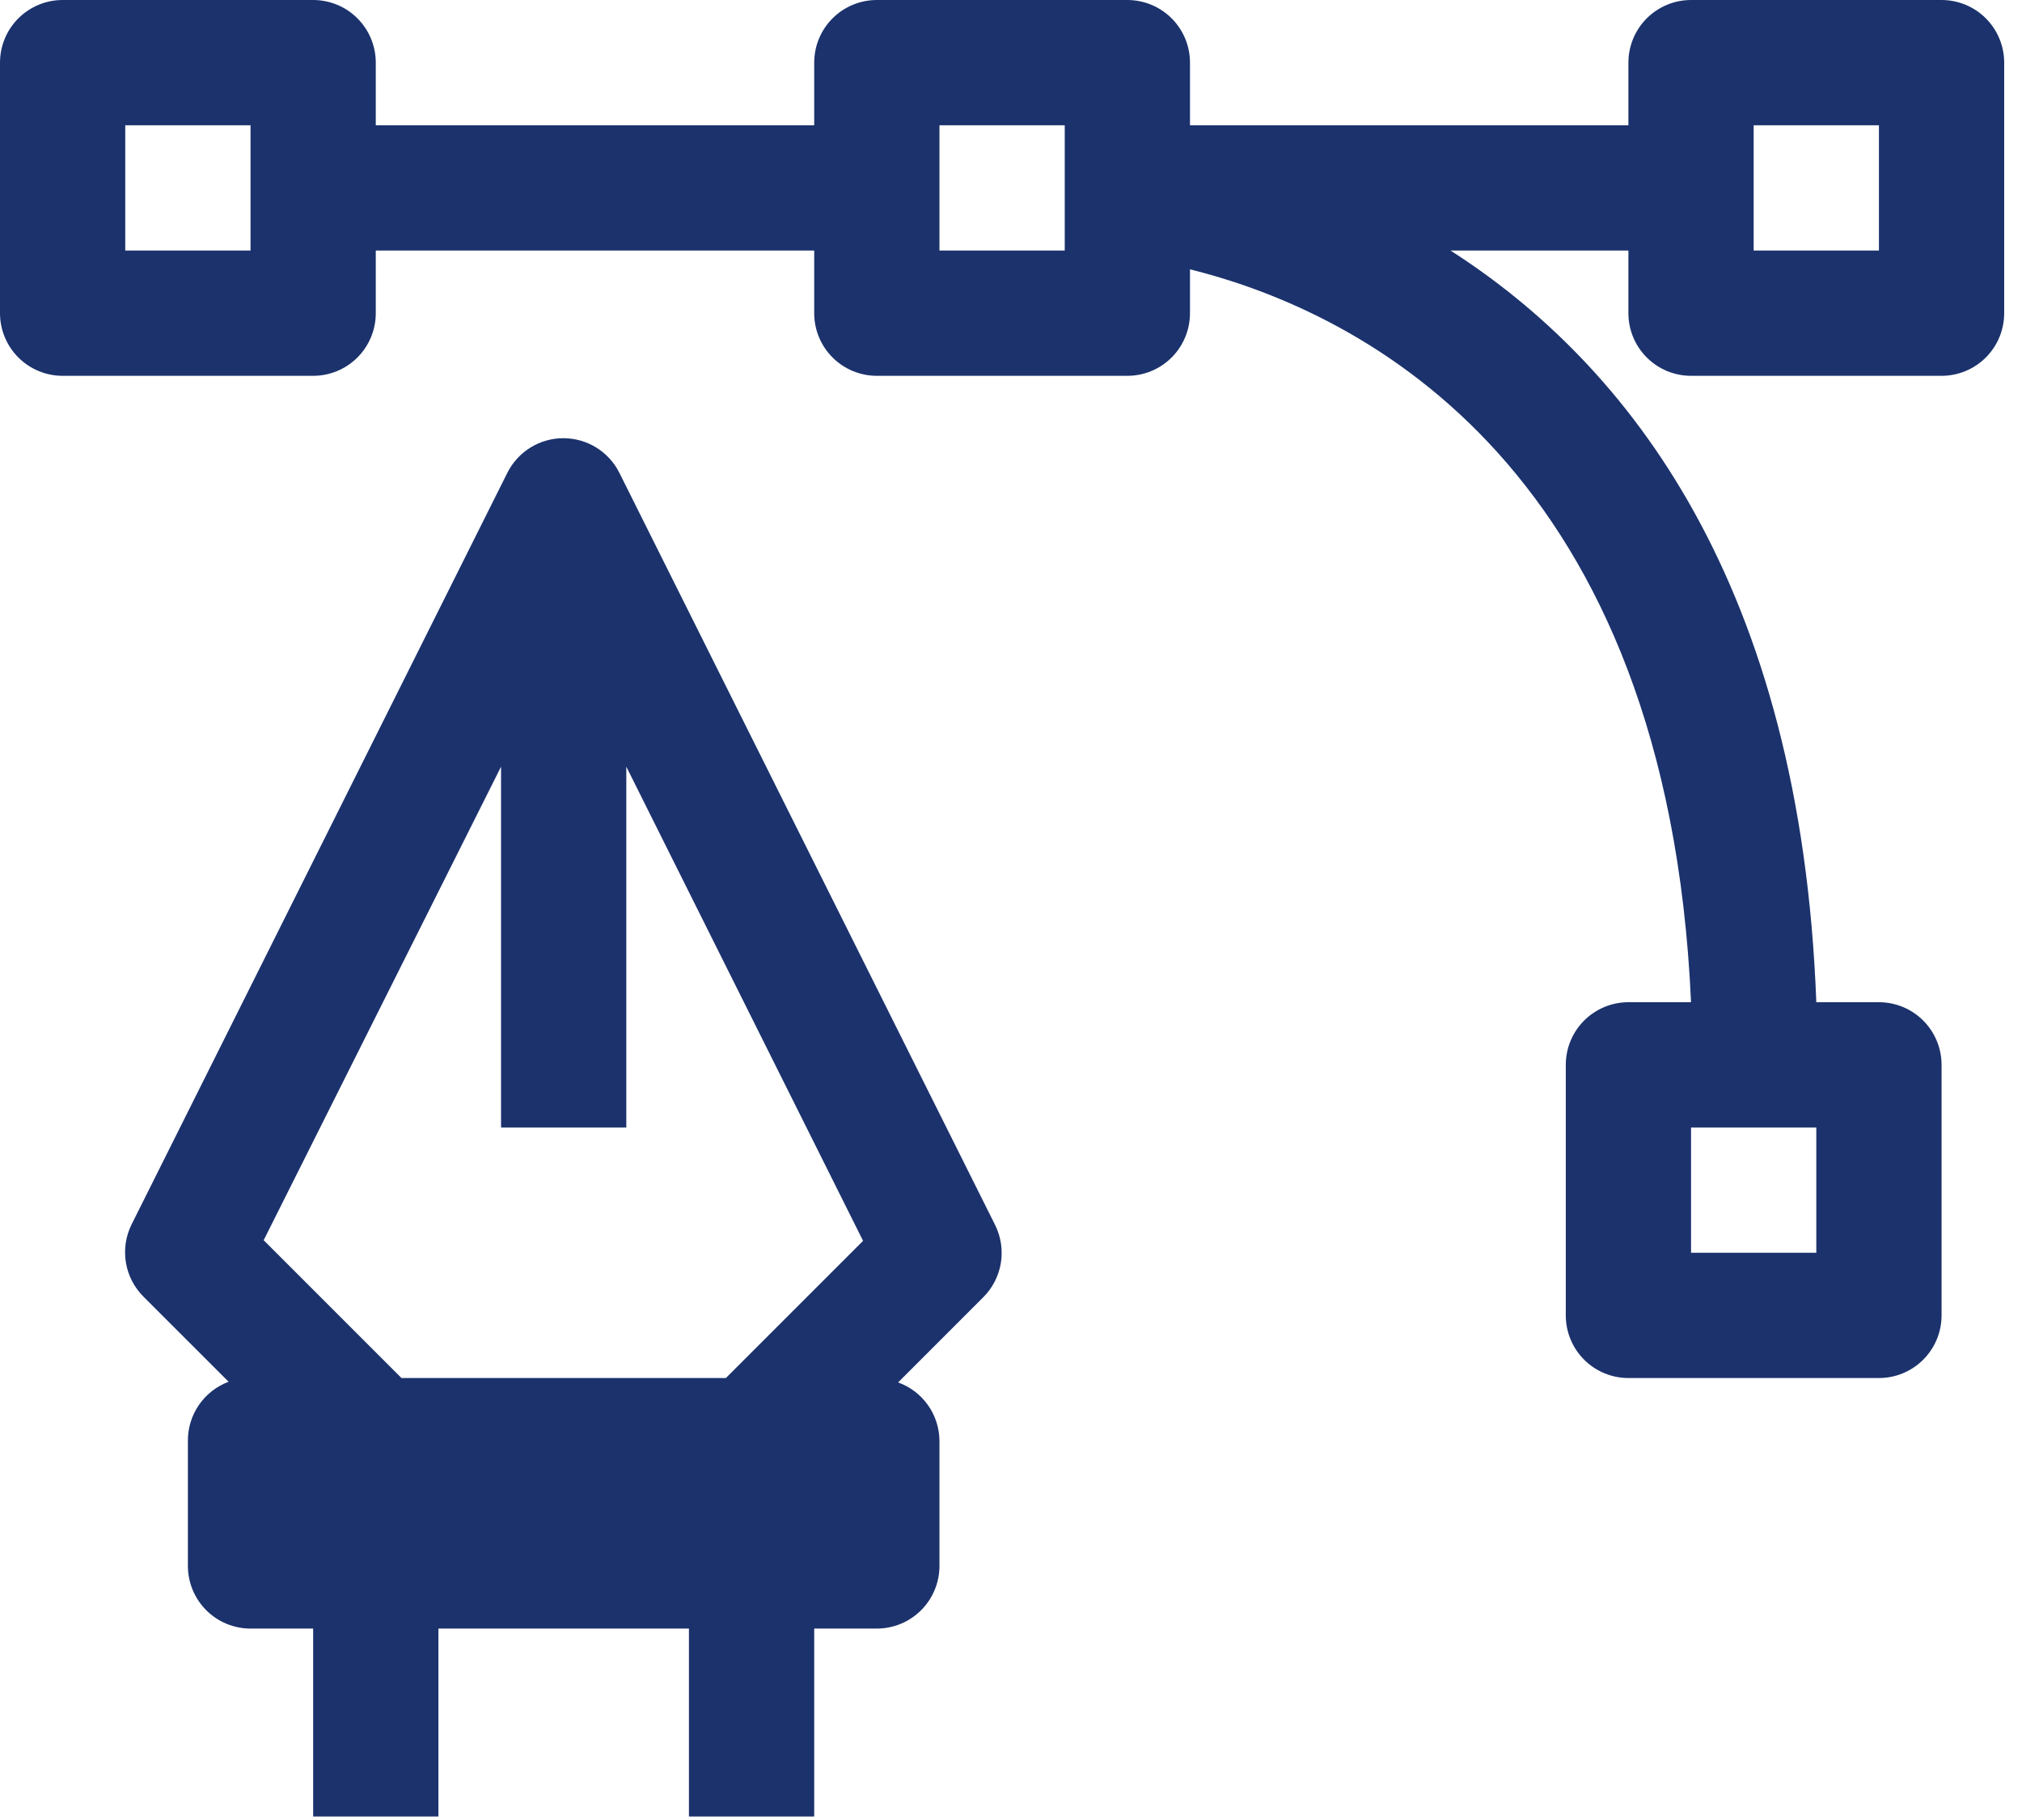
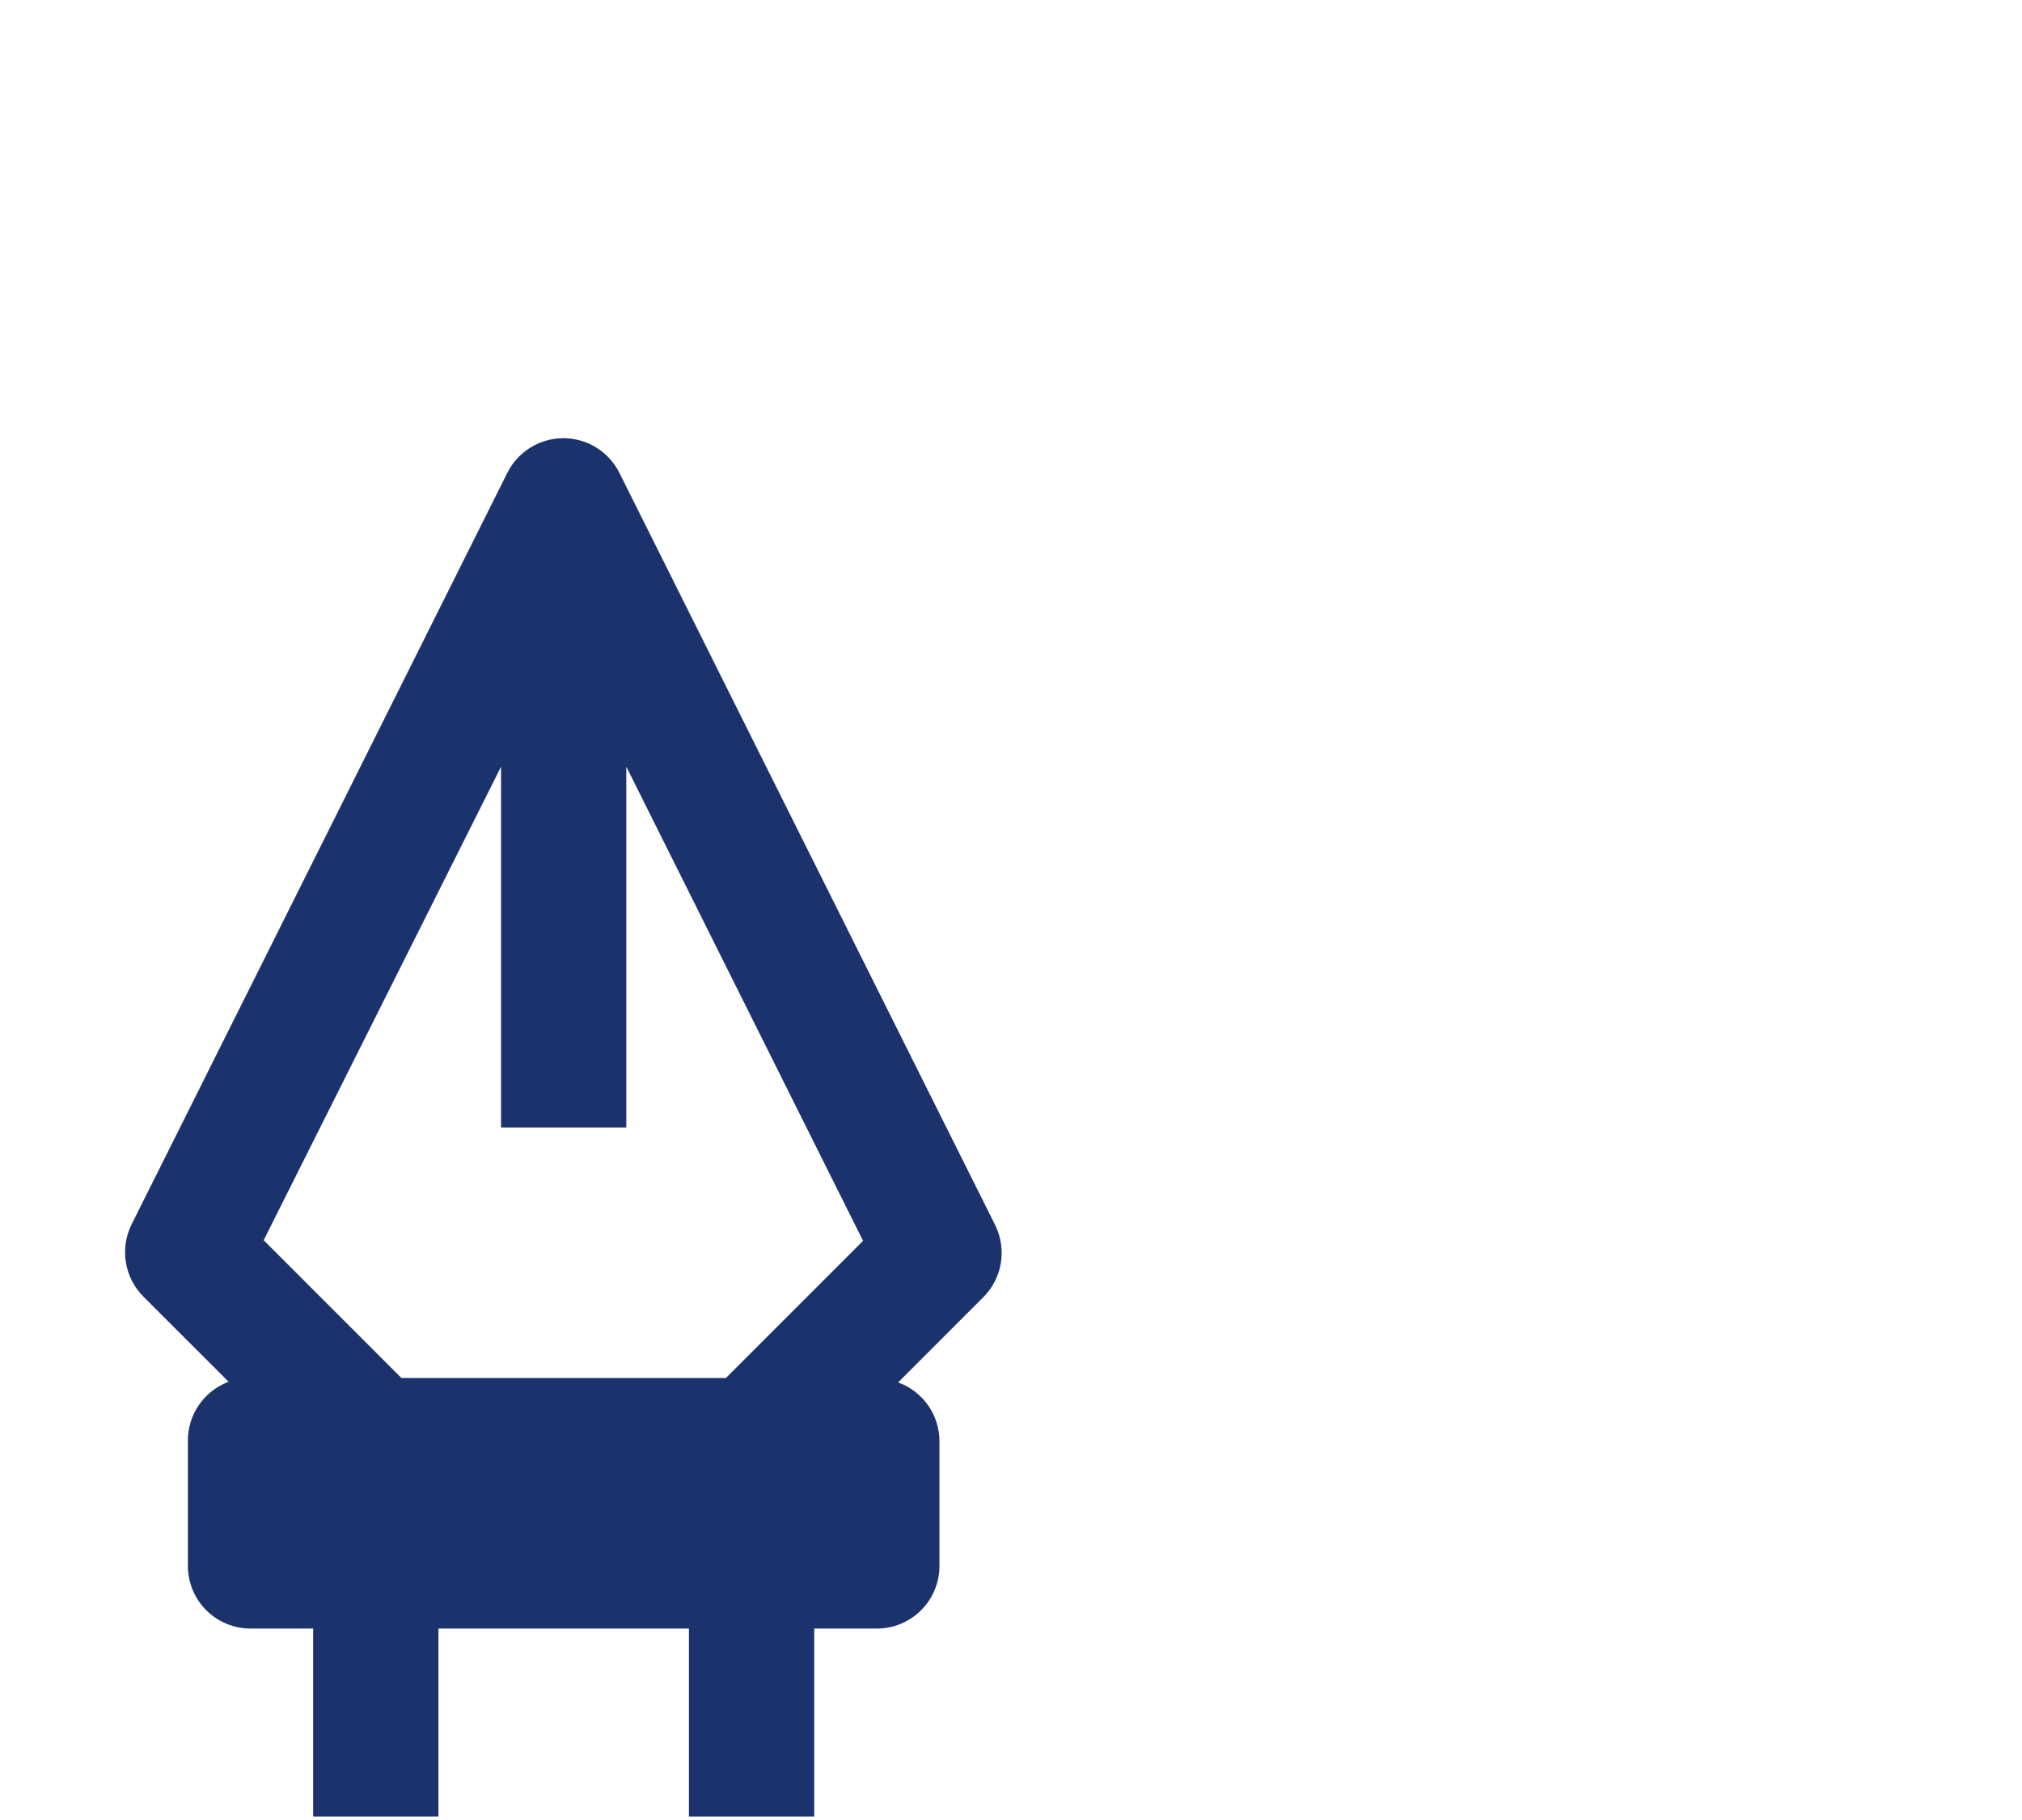
<svg xmlns="http://www.w3.org/2000/svg" width="110" height="99" viewBox="0 0 110 99" fill="none">
-   <path d="M105.624 0H91.995C91.091 0 90.225 0.359 89.586 0.998C88.947 1.637 88.588 2.504 88.588 3.407V6.814H64.737V3.407C64.737 2.504 64.378 1.637 63.739 0.998C63.1 0.359 62.234 0 61.33 0H47.701C46.797 0 45.931 0.359 45.292 0.998C44.653 1.637 44.294 2.504 44.294 3.407V6.814H20.443V3.407C20.443 2.504 20.084 1.637 19.445 0.998C18.806 0.359 17.94 0 17.036 0H3.407C2.504 0 1.637 0.359 0.998 0.998C0.359 1.637 0 2.504 0 3.407V17.036C0 17.94 0.359 18.806 0.998 19.445C1.637 20.084 2.504 20.443 3.407 20.443H17.036C17.94 20.443 18.806 20.084 19.445 19.445C20.084 18.806 20.443 17.94 20.443 17.036V13.629H44.294V17.036C44.294 17.94 44.653 18.806 45.292 19.445C45.931 20.084 46.797 20.443 47.701 20.443H61.33C62.234 20.443 63.1 20.084 63.739 19.445C64.378 18.806 64.737 17.94 64.737 17.036V14.651C74.346 17.036 90.7 25.588 91.995 54.516H88.588C87.684 54.516 86.818 54.875 86.179 55.514C85.54 56.153 85.181 57.019 85.181 57.923V71.552C85.181 72.456 85.54 73.322 86.179 73.961C86.818 74.6 87.684 74.959 88.588 74.959H102.217C103.121 74.959 103.987 74.6 104.626 73.961C105.265 73.322 105.624 72.456 105.624 71.552V57.923C105.624 57.019 105.265 56.153 104.626 55.514C103.987 54.875 103.121 54.516 102.217 54.516H98.81C97.958 31.755 88.588 19.83 78.911 13.629H88.588V17.036C88.588 17.94 88.947 18.806 89.586 19.445C90.225 20.084 91.091 20.443 91.995 20.443H105.624C106.528 20.443 107.394 20.084 108.033 19.445C108.672 18.806 109.031 17.94 109.031 17.036V3.407C109.031 2.504 108.672 1.637 108.033 0.998C107.394 0.359 106.528 0 105.624 0ZM13.629 13.629H6.814V6.814H13.629V13.629ZM57.923 13.629H51.108V6.814H57.923V13.629ZM91.995 61.33H98.81V68.145H91.995V61.33ZM102.217 13.629H95.402V6.814H102.217V13.629Z" fill="#1B326C" />
  <path d="M33.697 25.724C33.415 25.157 32.98 24.68 32.441 24.346C31.902 24.013 31.281 23.836 30.648 23.836C30.014 23.836 29.393 24.013 28.855 24.346C28.316 24.68 27.881 25.157 27.598 25.724L7.155 66.61C6.84 67.249 6.733 67.971 6.849 68.674C6.965 69.376 7.298 70.025 7.802 70.529L12.436 75.162C11.784 75.406 11.222 75.844 10.826 76.416C10.43 76.989 10.219 77.669 10.222 78.365V85.18C10.222 86.083 10.581 86.95 11.22 87.589C11.858 88.228 12.725 88.587 13.629 88.587H17.036V98.809H23.851V88.587H37.479V98.809H44.294V88.587H47.701C48.605 88.587 49.471 88.228 50.11 87.589C50.749 86.95 51.108 86.083 51.108 85.18V78.365C51.101 77.671 50.882 76.995 50.48 76.429C50.078 75.863 49.513 75.433 48.859 75.197L53.493 70.563C53.997 70.059 54.331 69.41 54.447 68.708C54.563 68.005 54.456 67.283 54.141 66.644L33.697 25.724ZM39.49 74.958H21.84L14.344 67.462L27.258 41.703V61.329H34.072V41.703L46.952 67.496L39.49 74.958Z" fill="#1B326C" />
</svg>